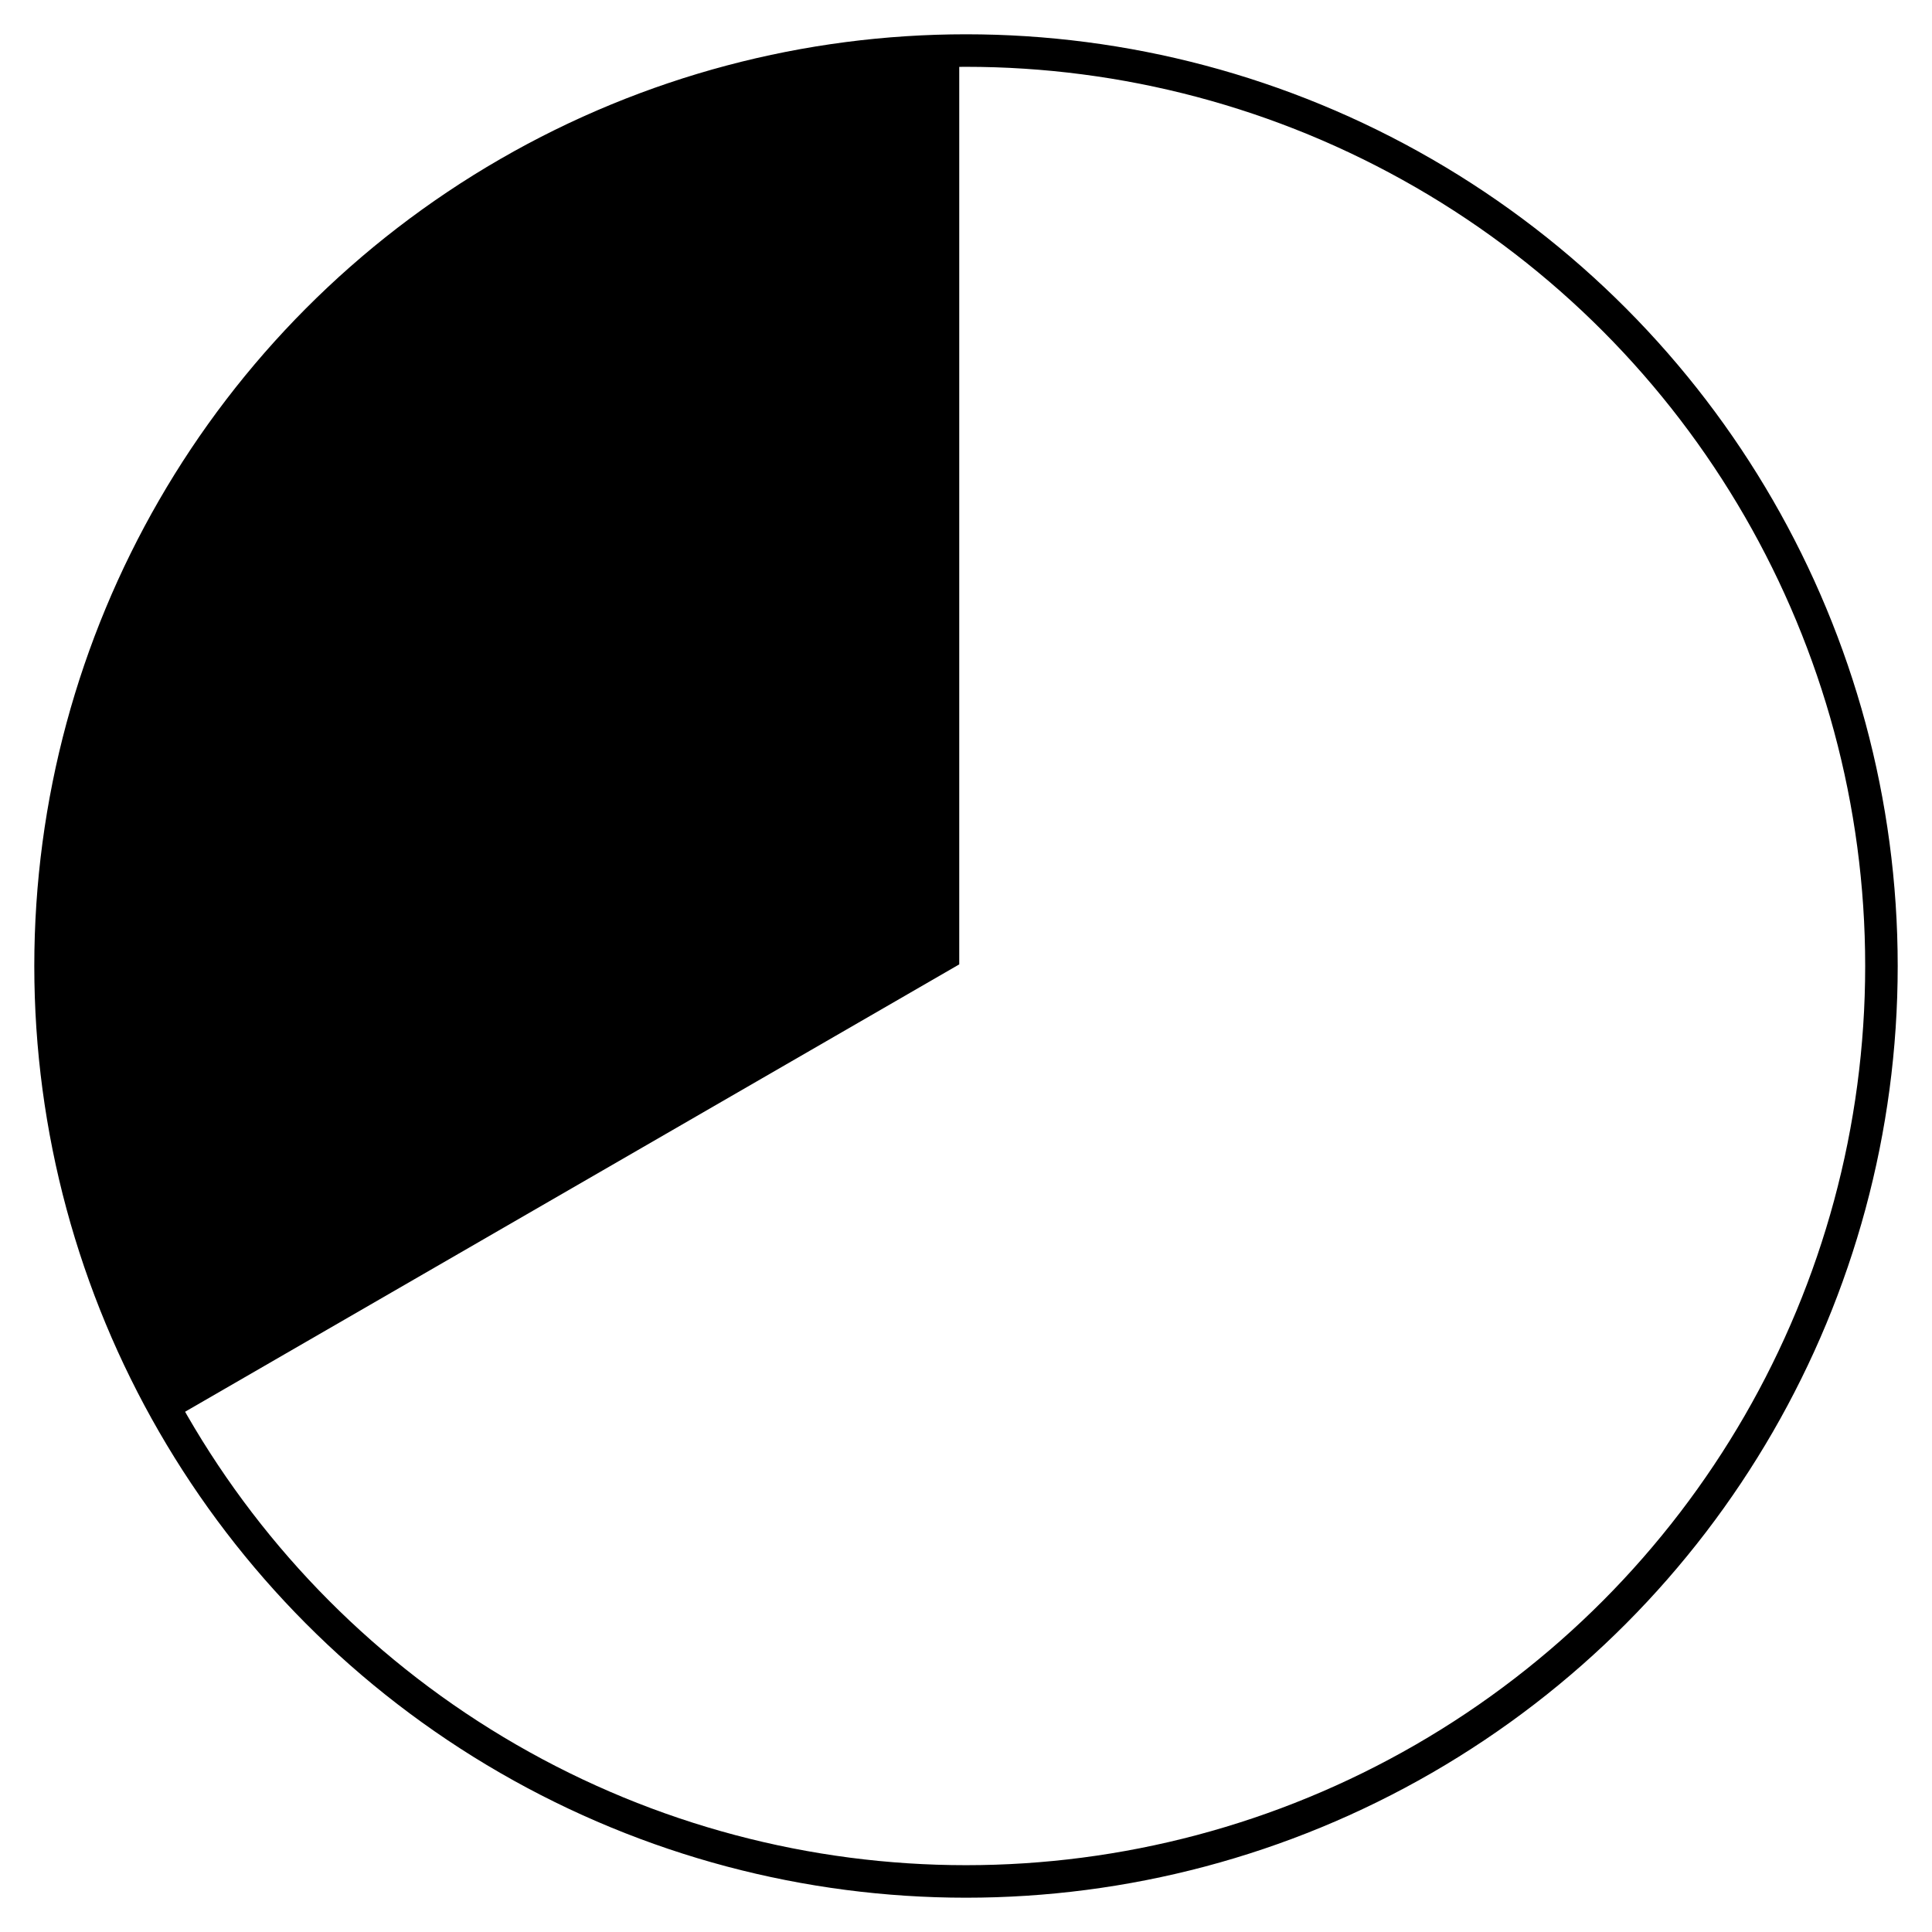
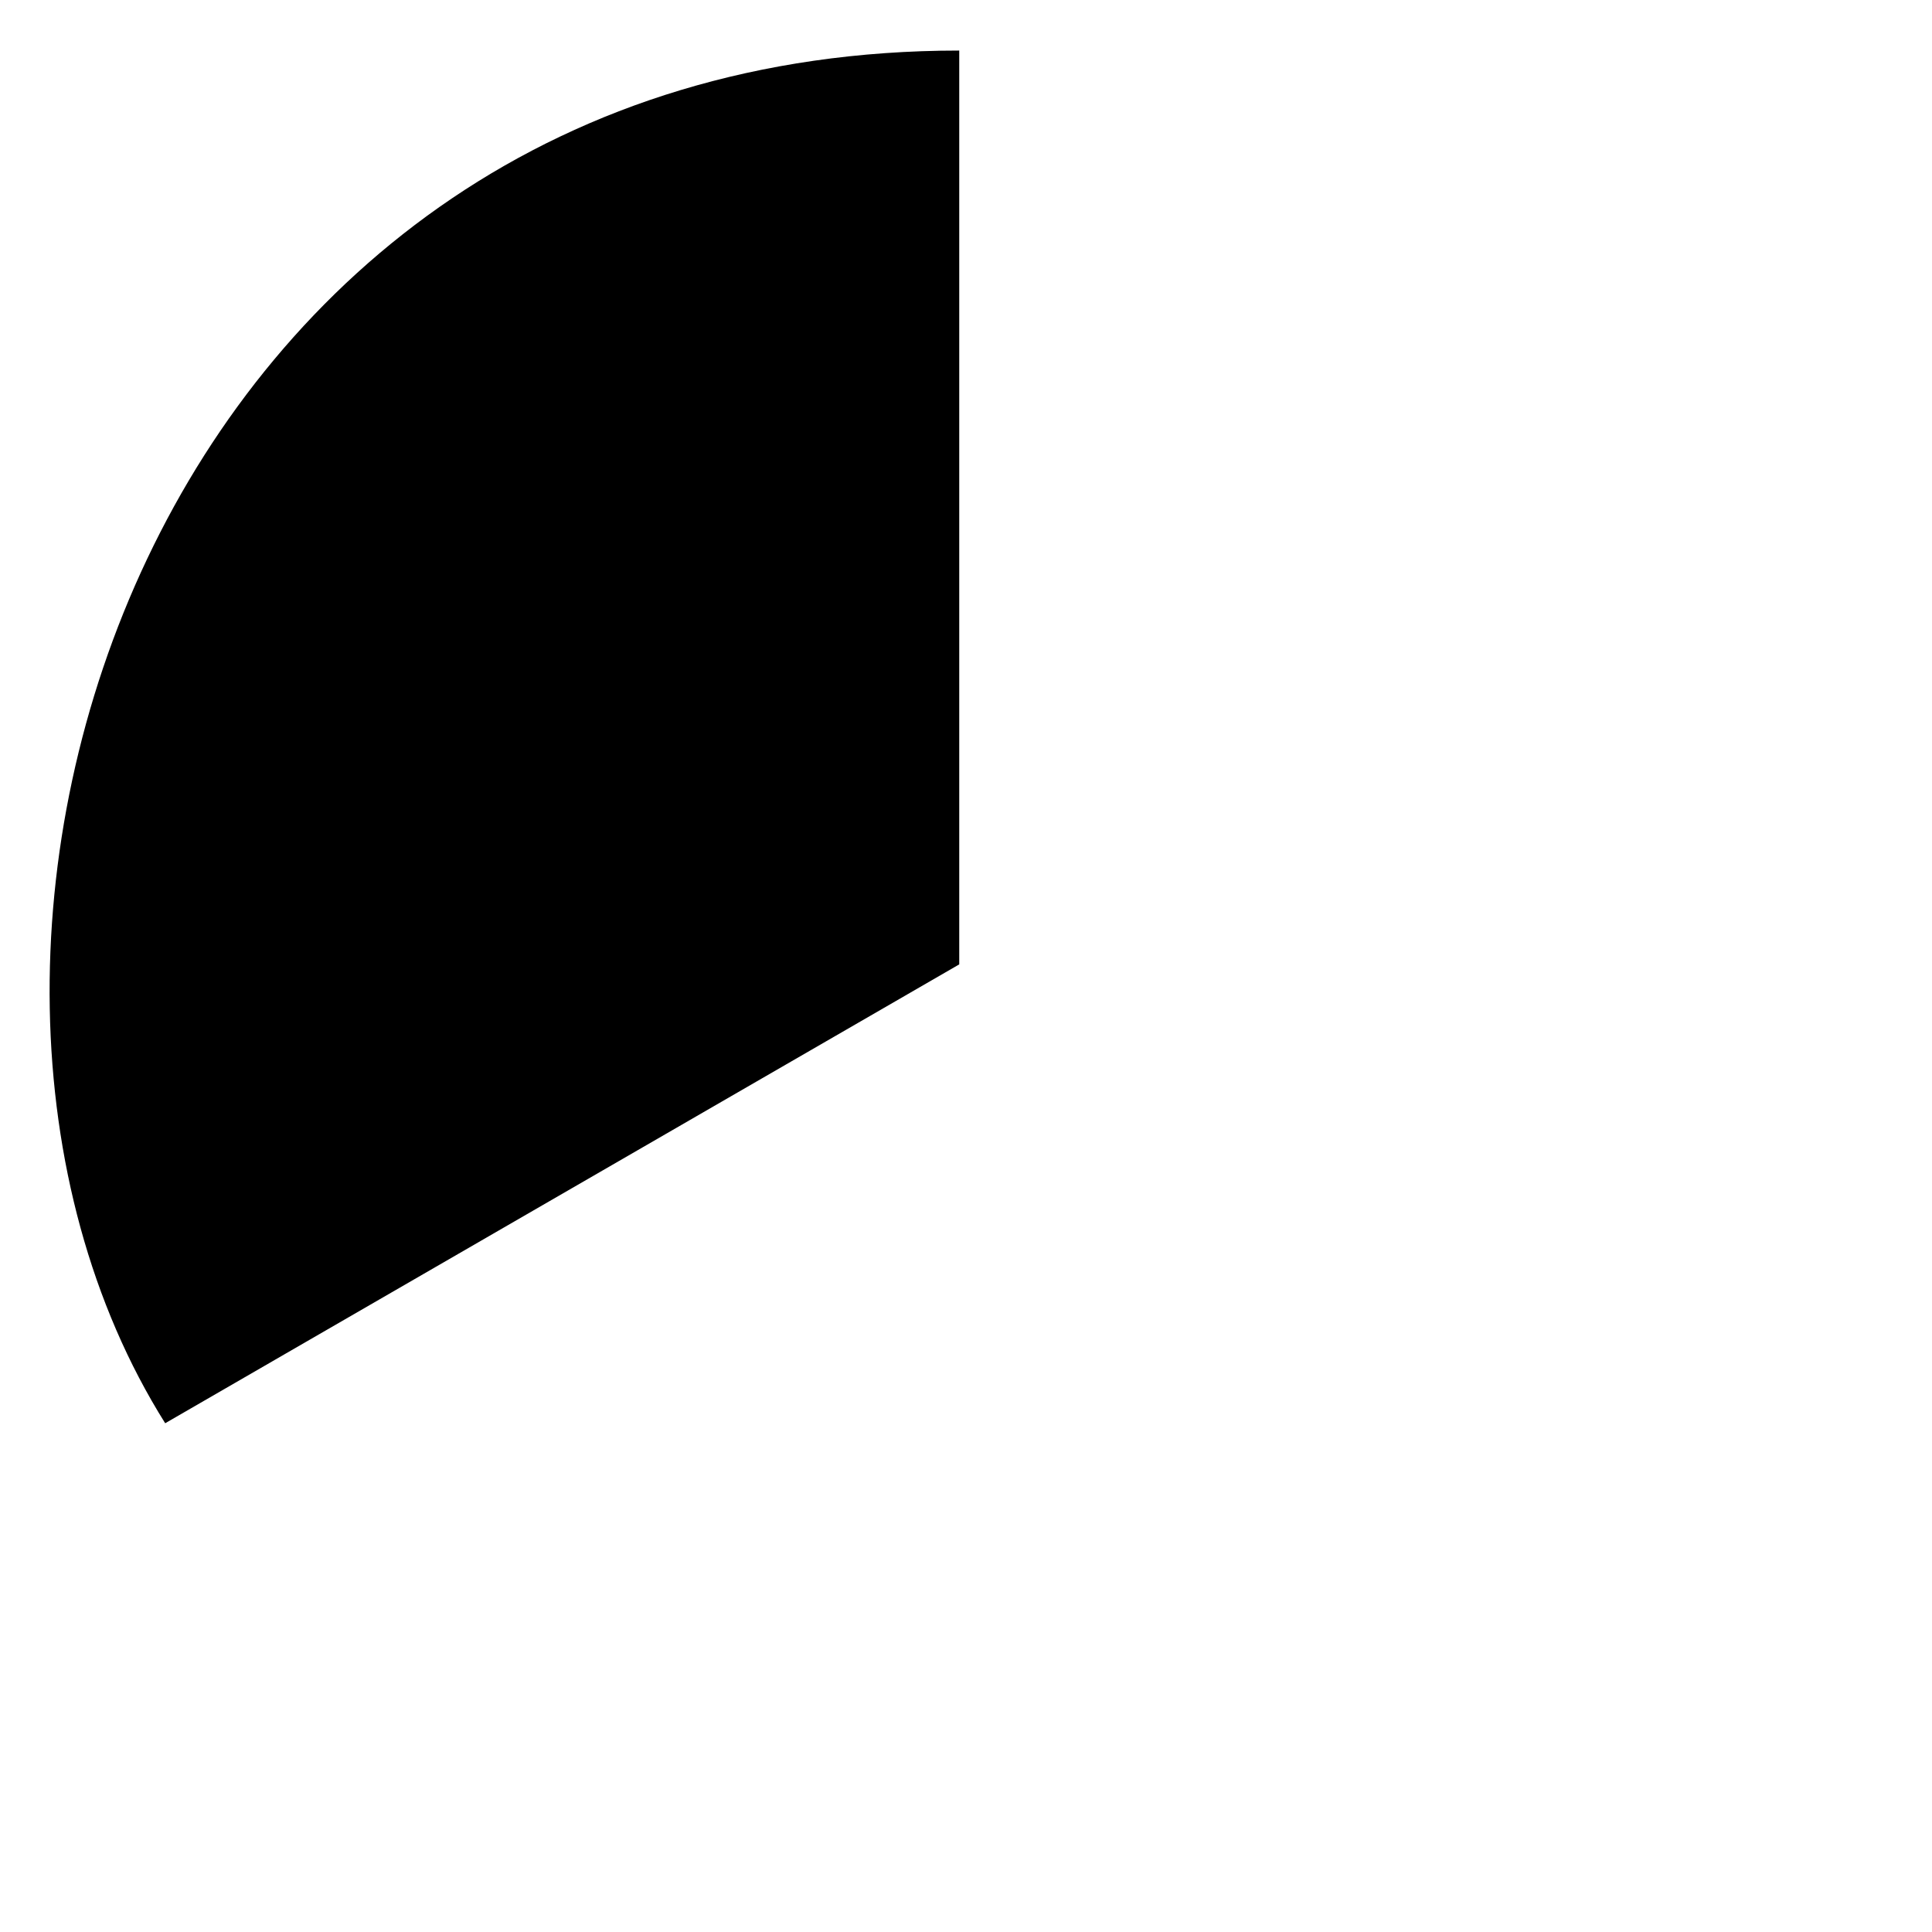
<svg xmlns="http://www.w3.org/2000/svg" id="_レイヤー_1" data-name="レイヤー 1" viewBox="0 0 60 60">
  <defs>
    <style>
      .cls-1 {
        fill: none;
        stroke: #000;
        stroke-miterlimit: 10;
        stroke-width: 1.01px;
      }

      .cls-2 {
        stroke-width: 0px;
      }
    </style>
  </defs>
-   <circle class="cls-1" cx="30" cy="30" r="28.43" />
  <path class="cls-2" d="m5.13,44.2l24.66-14.25V1.57C4.68,1.57-4.13,29.45,5.13,44.2Z" />
</svg>